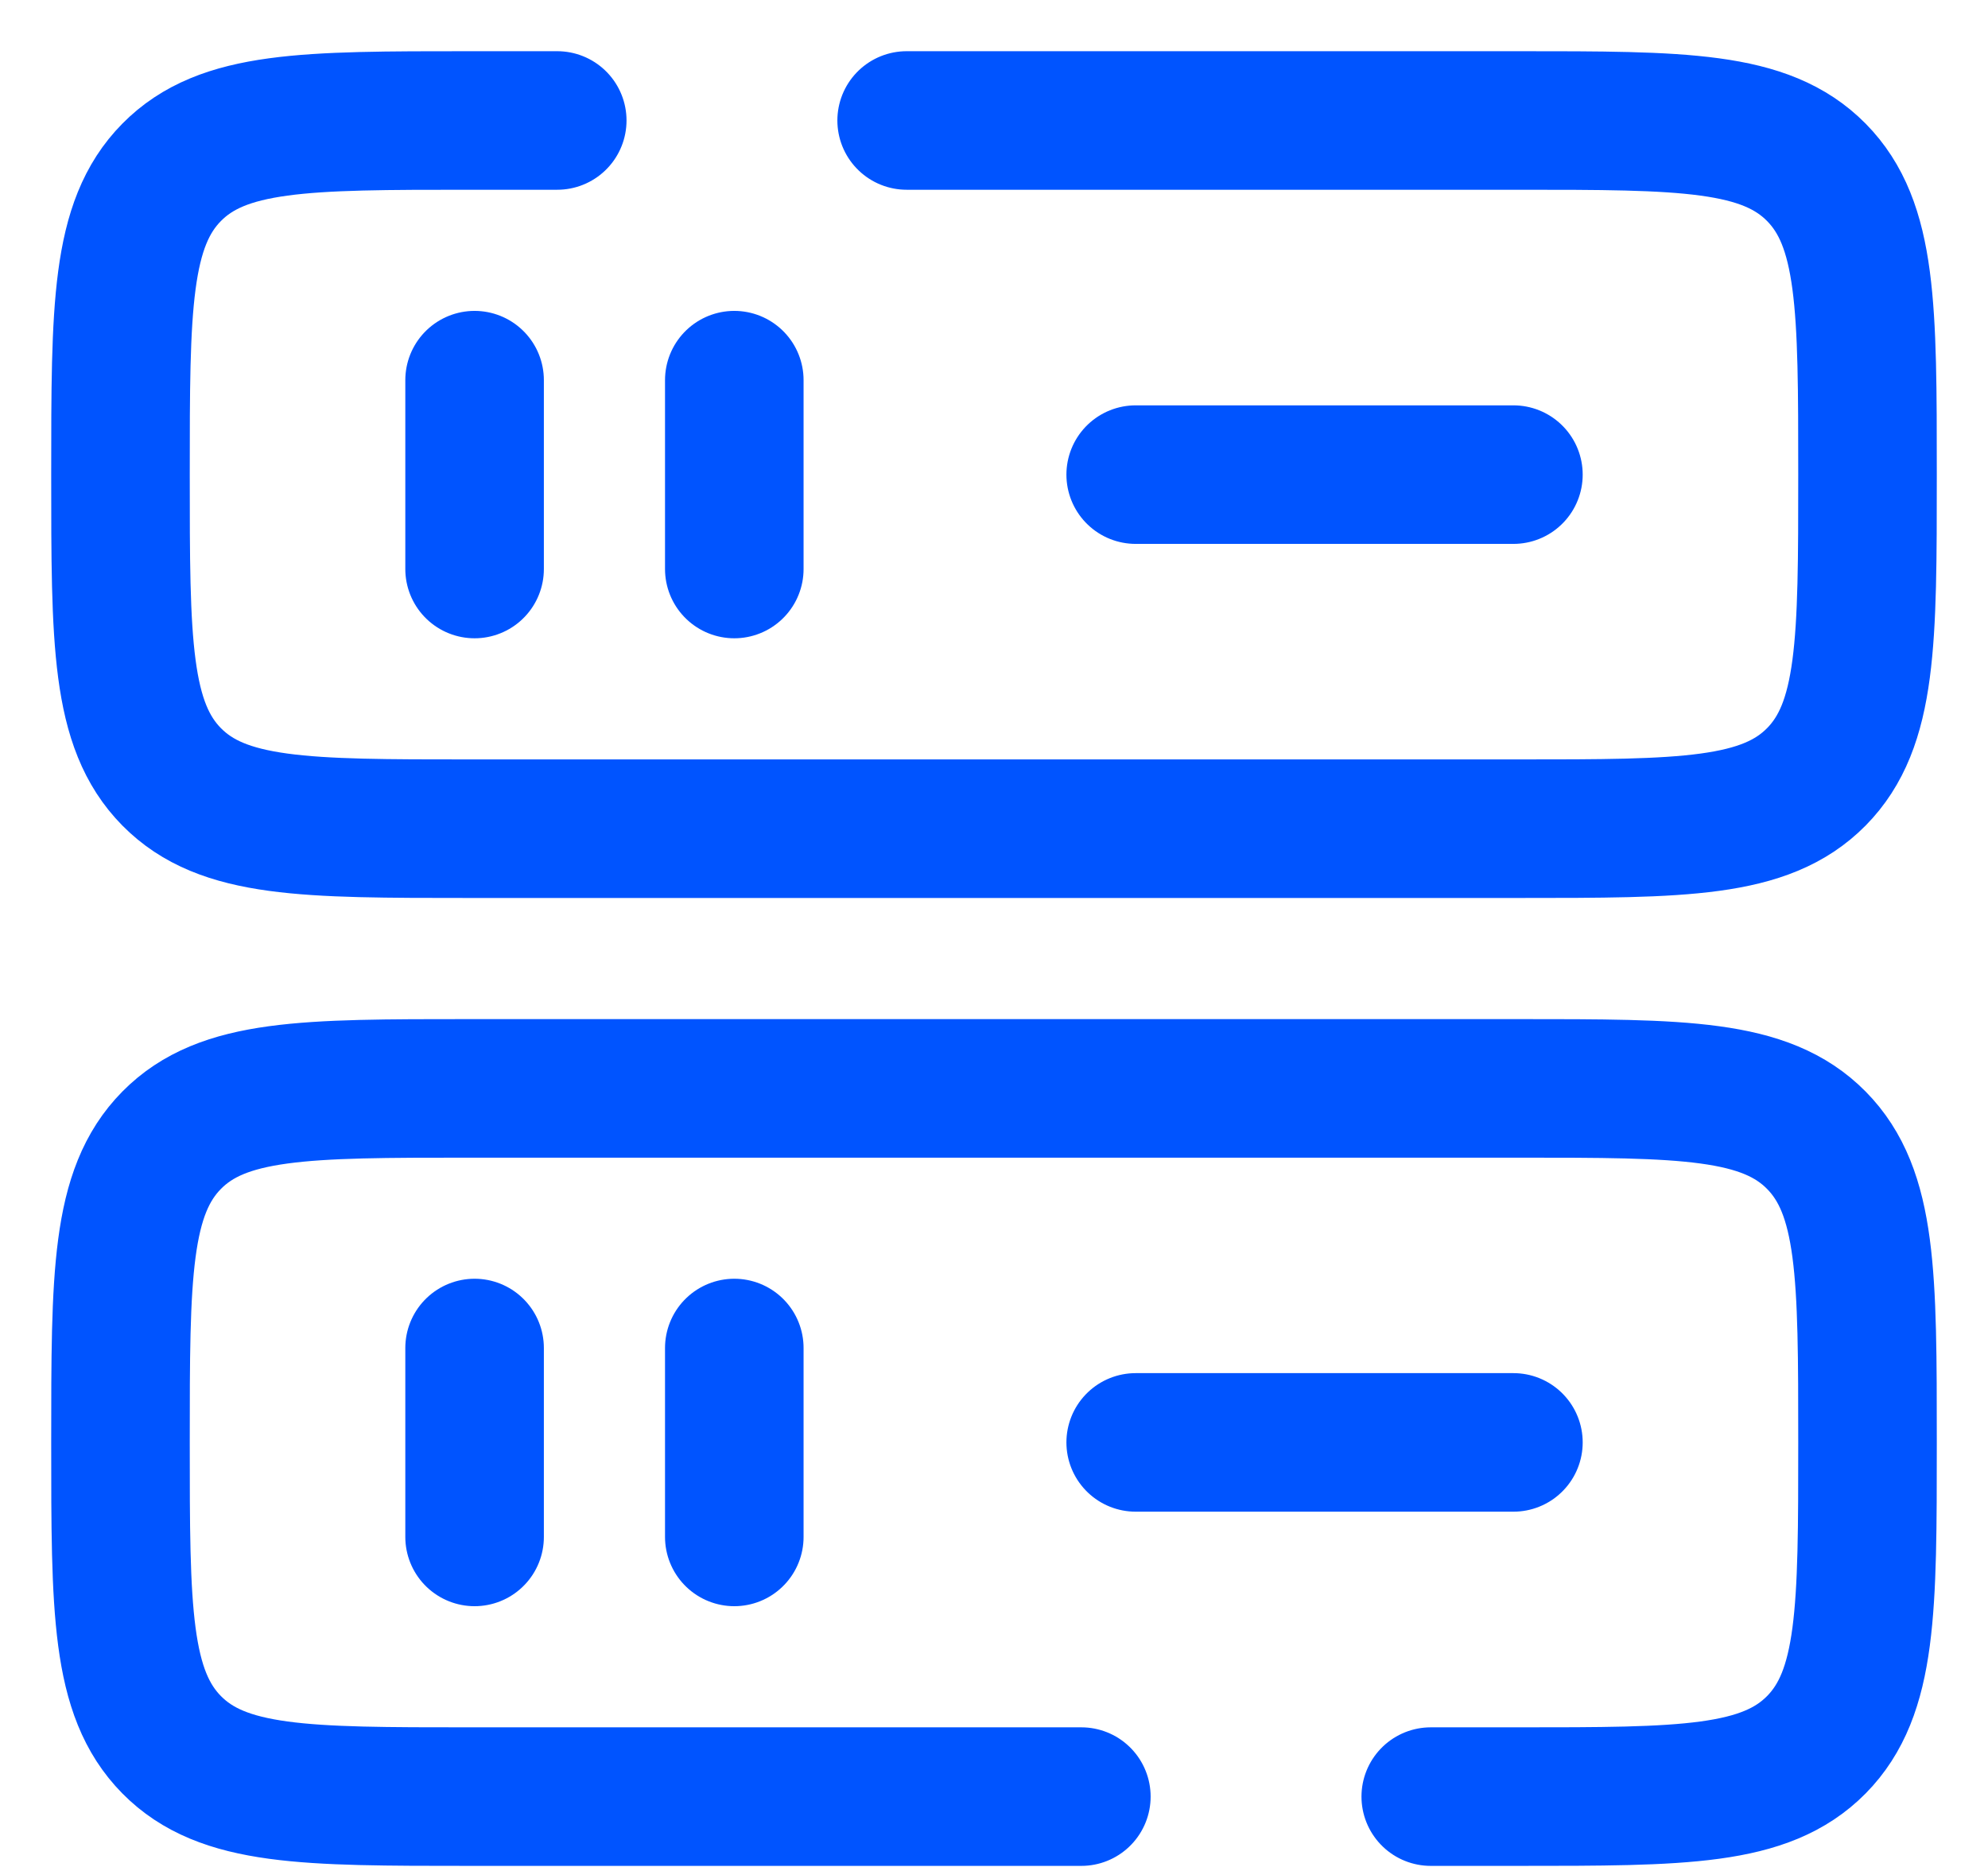
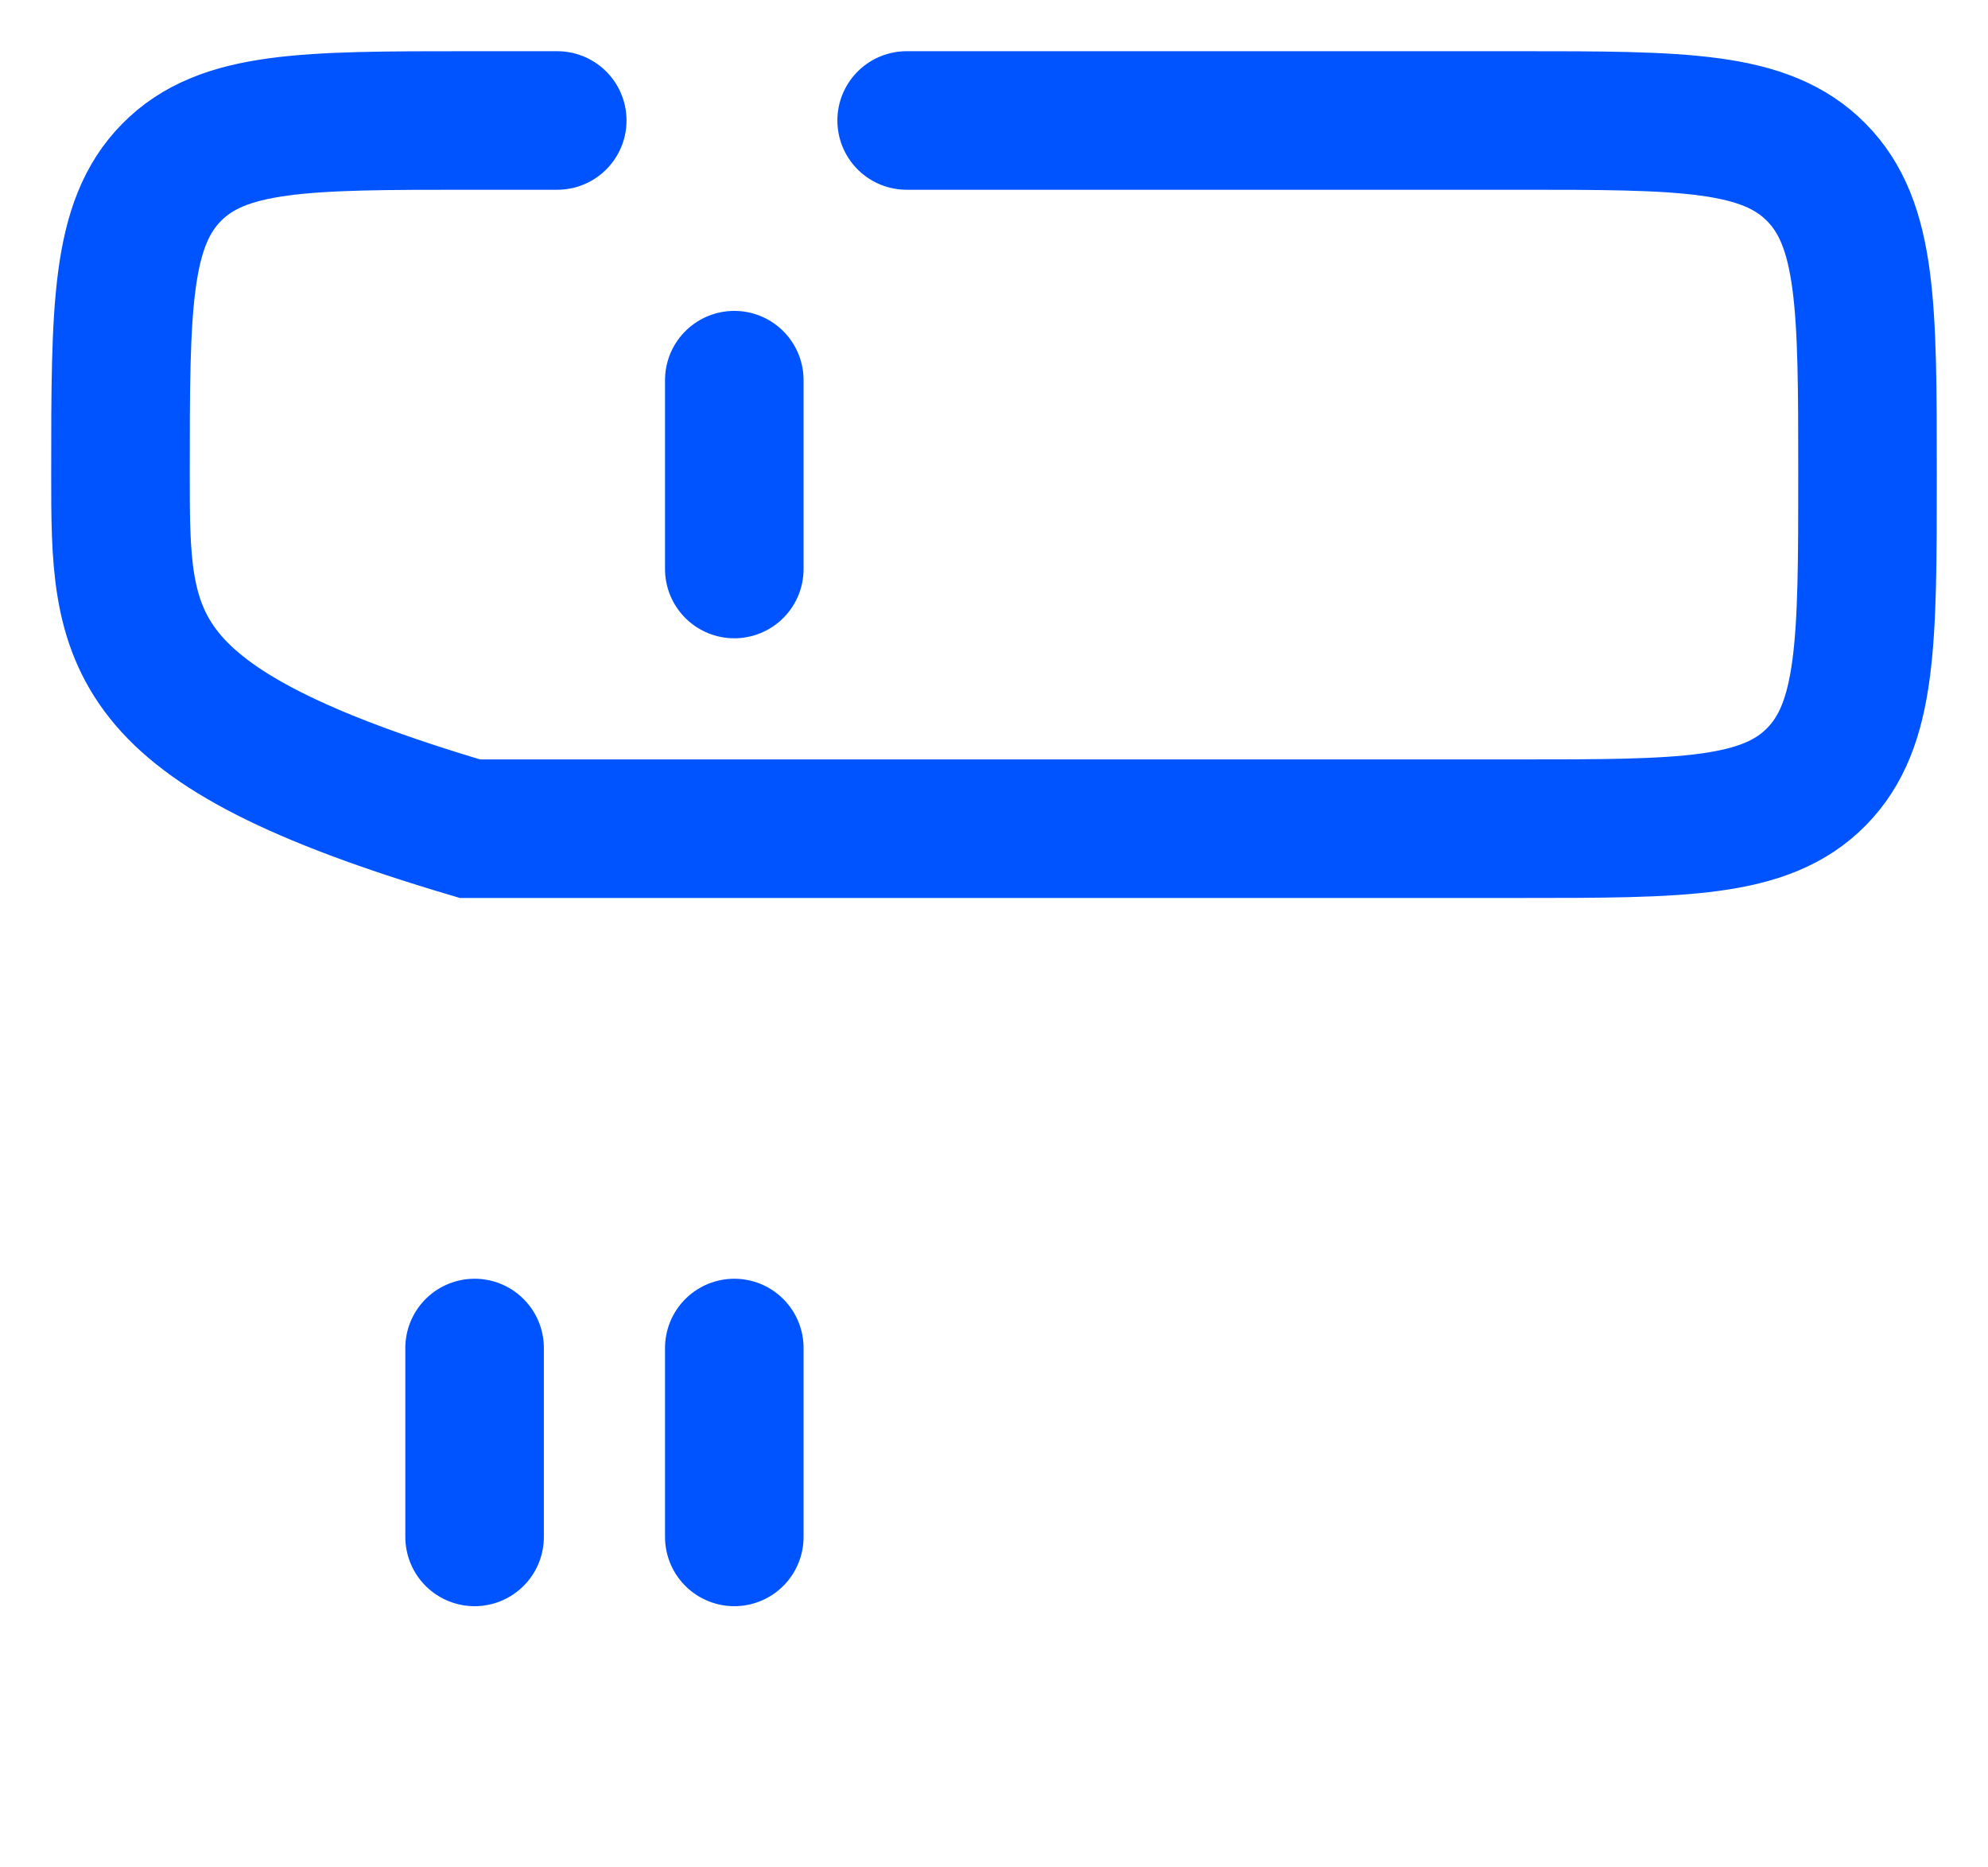
<svg xmlns="http://www.w3.org/2000/svg" width="33" height="31" viewBox="0 0 33 31" fill="none">
-   <path d="M17.95 29.825H7.8C5.066 29.825 3.699 29.825 2.849 28.964C2 28.103 2 26.717 2 23.946C2 21.175 2 19.79 2.849 18.929C3.699 18.068 5.066 18.068 7.8 18.068H25.2C27.934 18.068 29.301 18.068 30.151 18.929C31 19.79 31 21.175 31 23.946C31 26.717 31 28.103 30.151 28.964C29.301 29.825 27.934 29.825 25.2 29.825H23.75" stroke="#0054FF" stroke-width="2.3" stroke-linecap="round" />
-   <path d="M15.05 2H25.2C27.934 2 29.301 2 30.151 2.861C31 3.722 31 5.107 31 7.878C31 10.649 31 12.035 30.151 12.896C29.301 13.757 27.934 13.757 25.2 13.757H7.8C5.066 13.757 3.699 13.757 2.849 12.896C2 12.035 2 10.649 2 7.878C2 5.107 2 3.722 2.849 2.861C3.699 2 5.066 2 7.8 2H9.25" stroke="#0054FF" stroke-width="2.3" stroke-linecap="round" />
-   <path d="M18.852 7.879H25.122" stroke="#0054FF" stroke-width="2.3" stroke-linecap="round" />
-   <path d="M7.878 9.446V6.311" stroke="#0054FF" stroke-width="2.3" stroke-linecap="round" />
+   <path d="M15.05 2H25.2C27.934 2 29.301 2 30.151 2.861C31 3.722 31 5.107 31 7.878C31 10.649 31 12.035 30.151 12.896C29.301 13.757 27.934 13.757 25.2 13.757H7.8C2 12.035 2 10.649 2 7.878C2 5.107 2 3.722 2.849 2.861C3.699 2 5.066 2 7.8 2H9.25" stroke="#0054FF" stroke-width="2.3" stroke-linecap="round" />
  <path d="M12.189 9.446V6.311" stroke="#0054FF" stroke-width="2.3" stroke-linecap="round" />
-   <path d="M18.852 23.945H25.122" stroke="#0054FF" stroke-width="2.3" stroke-linecap="round" />
  <path d="M7.878 25.514V22.378" stroke="#0054FF" stroke-width="2.3" stroke-linecap="round" />
  <path d="M12.189 25.514V22.378" stroke="#0054FF" stroke-width="2.3" stroke-linecap="round" />
</svg>